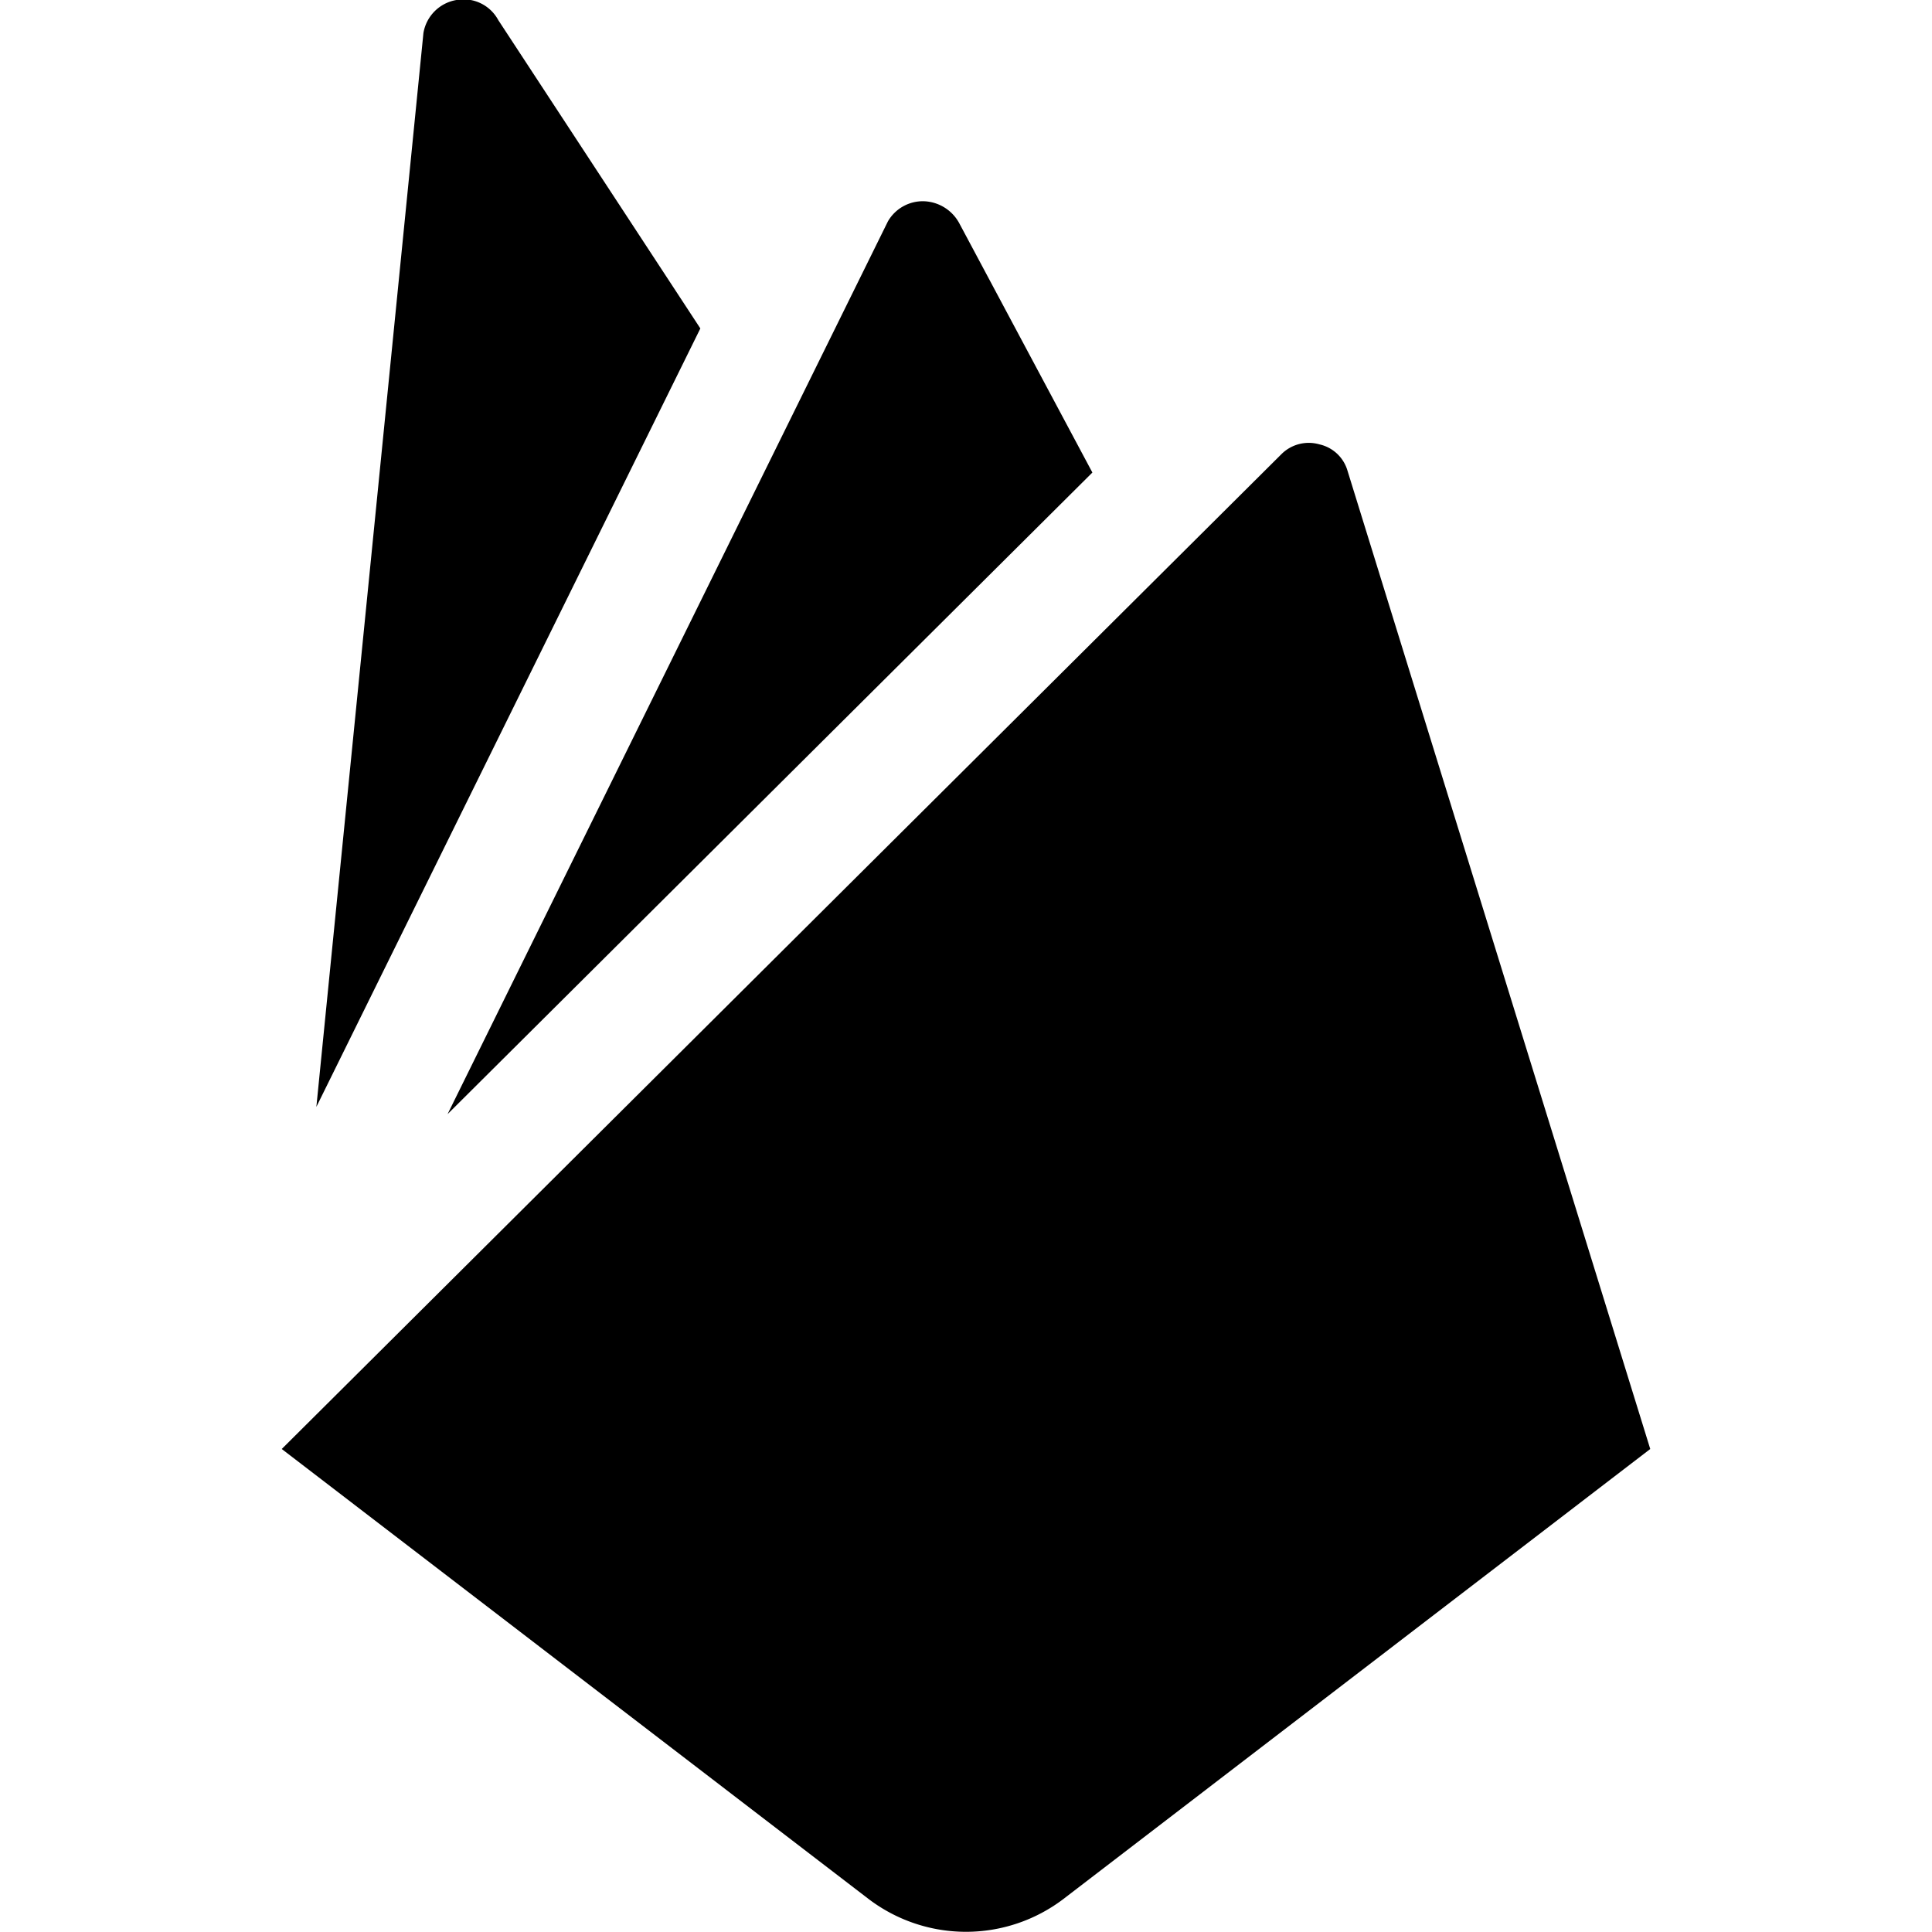
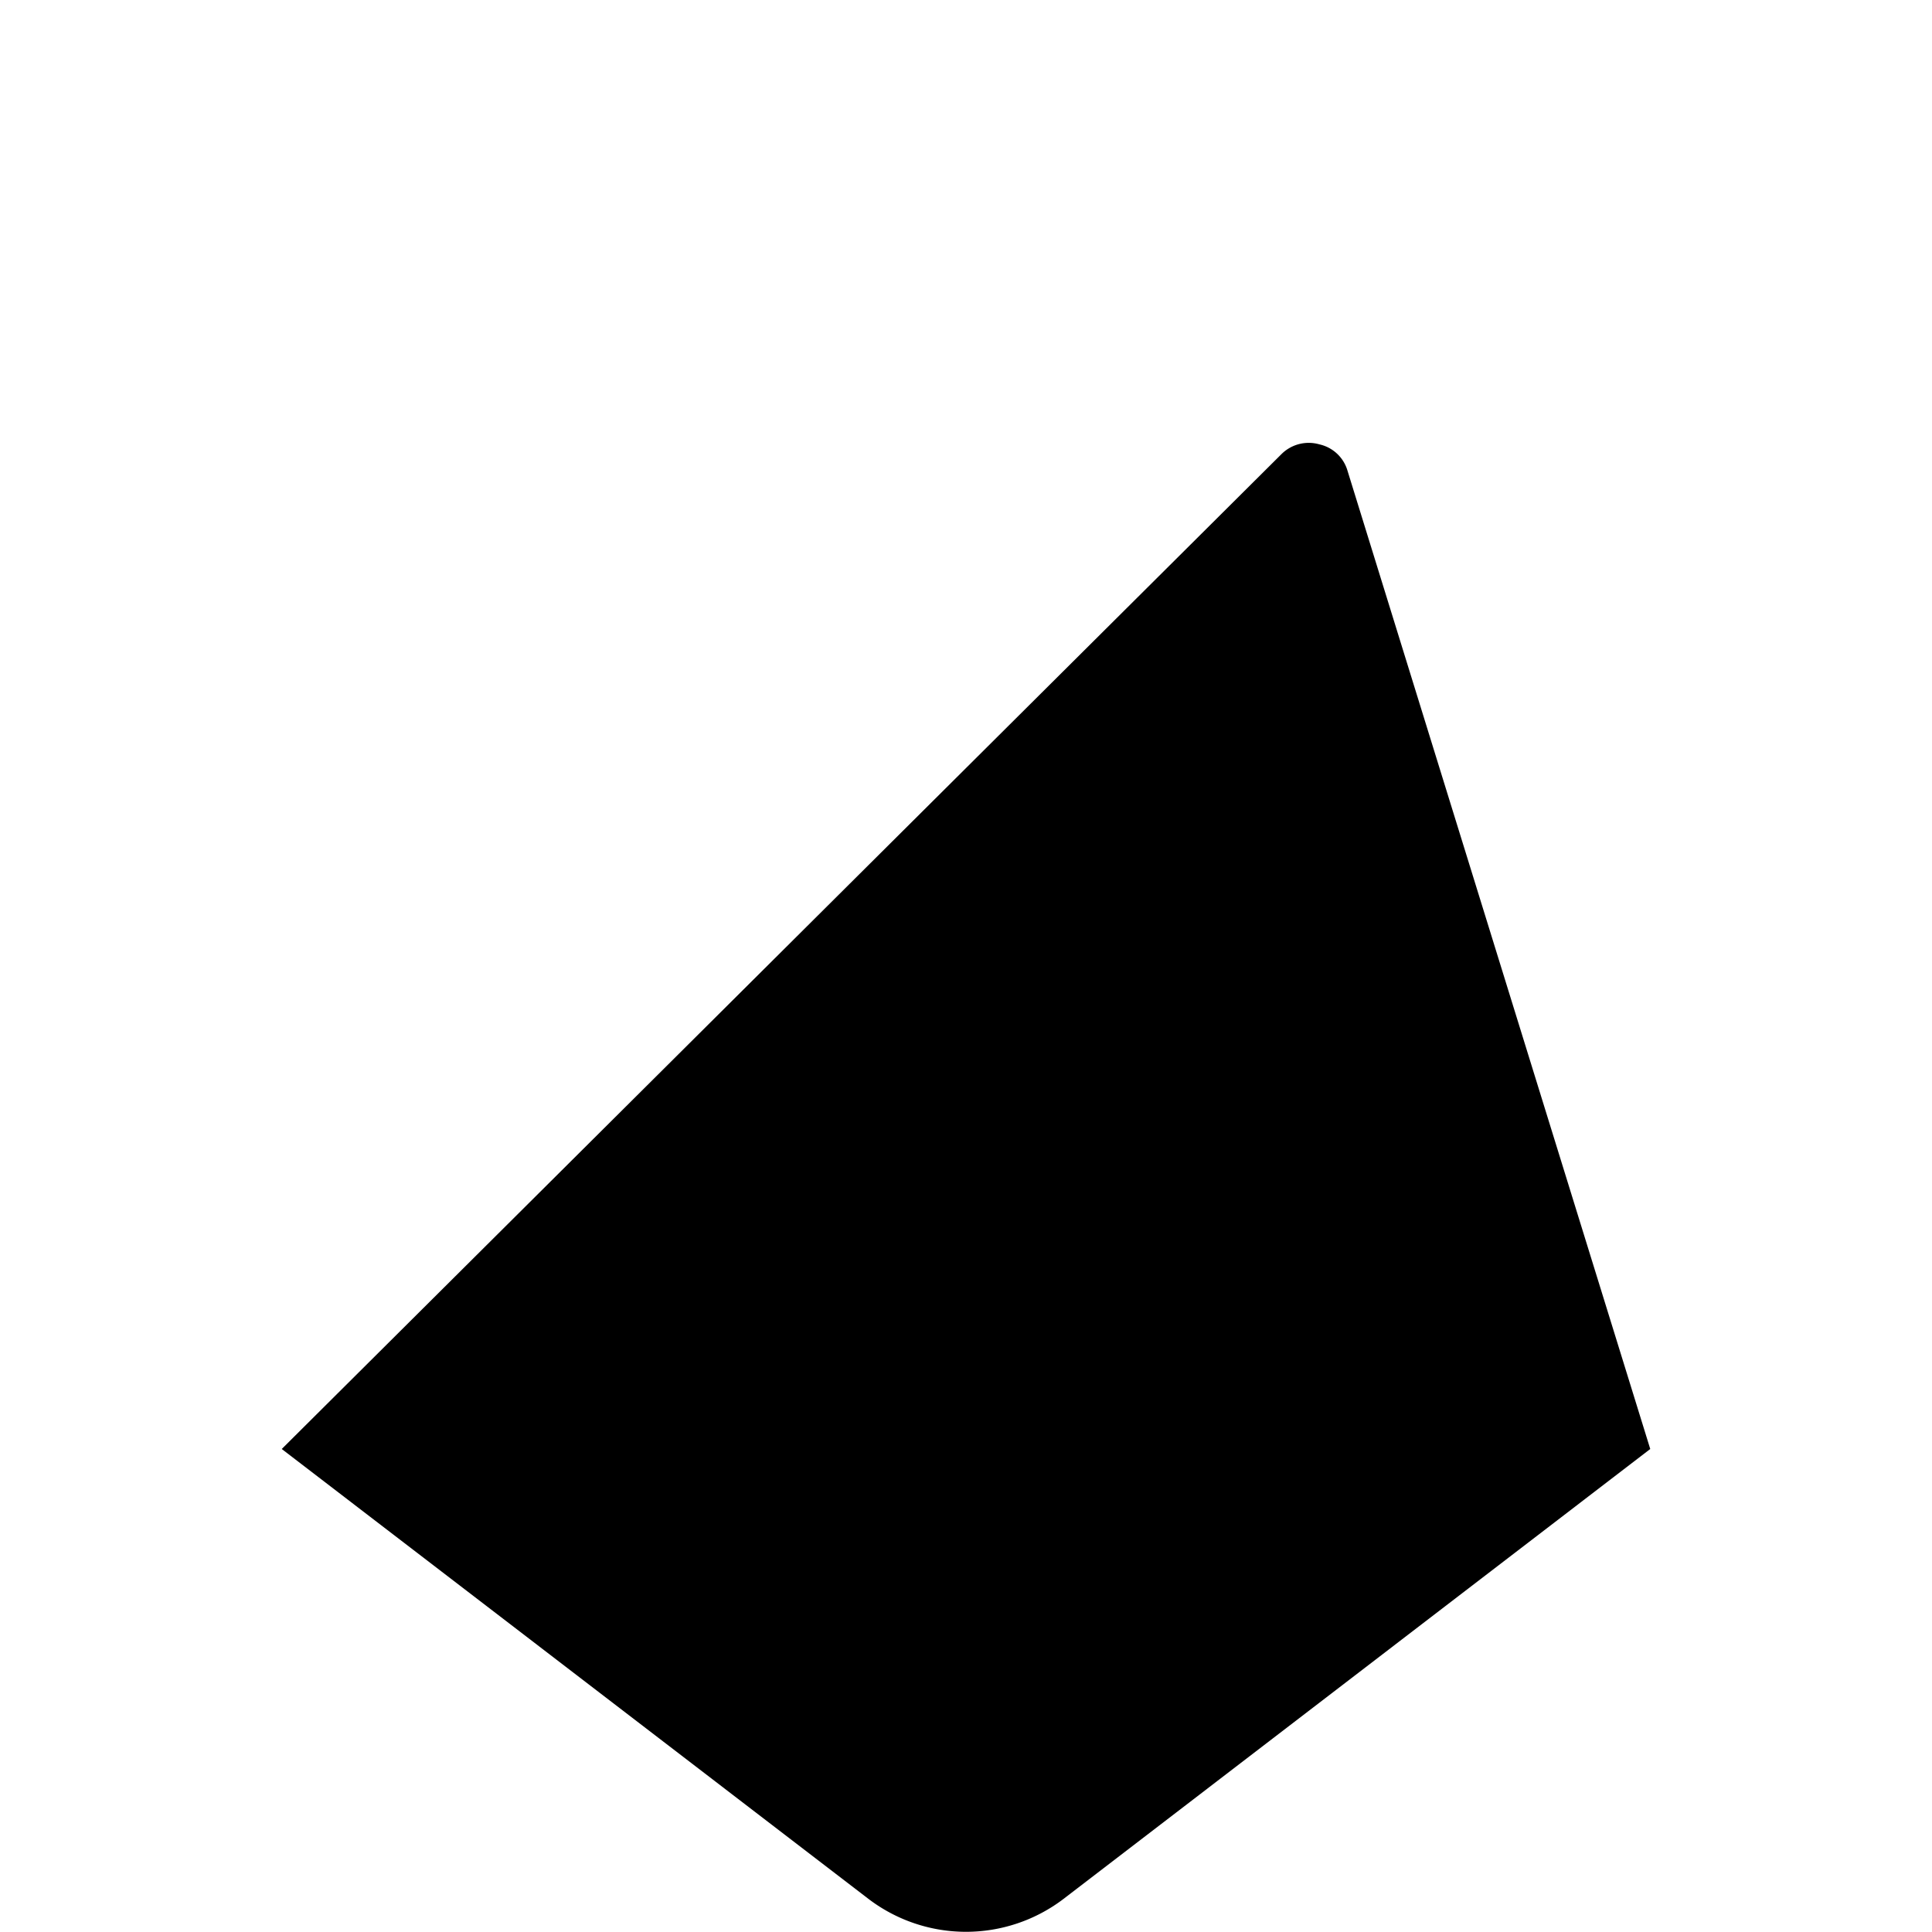
<svg xmlns="http://www.w3.org/2000/svg" viewBox="0 0 24 24">
  <g>
-     <path d="M8.7 4.08 6.19 0.25A0.49 0.49 0 0 0 5.67 0a0.5 0.5 0 0 0 -0.41 0.41L3.93 13.75Z" fill="#000000" stroke-width="1" />
-     <path d="M10.79 23.59a2 2 0 0 0 2.42 0L20.5 18 16.74 5.85a0.47 0.47 0 0 0 -0.35 -0.33 0.48 0.48 0 0 0 -0.47 0.12L3.5 18Z" fill="#000000" stroke-width="1" />
+     <path d="M10.79 23.59a2 2 0 0 0 2.42 0L20.5 18 16.74 5.85a0.47 0.47 0 0 0 -0.35 -0.33 0.48 0.48 0 0 0 -0.47 0.12L3.5 18" fill="#000000" stroke-width="1" />
    <g>
-       <path d="M14.31 7.25 3.5 18 14.31 7.25z" fill="#000000" stroke-width="1" />
-       <path d="m13.57 5.87 -1.65 -3.09a0.52 0.52 0 0 0 -0.44 -0.28 0.5 0.5 0 0 0 -0.45 0.25L5.56 13.84Z" fill="#000000" stroke-width="1" />
-     </g>
+       </g>
  </g>
</svg>